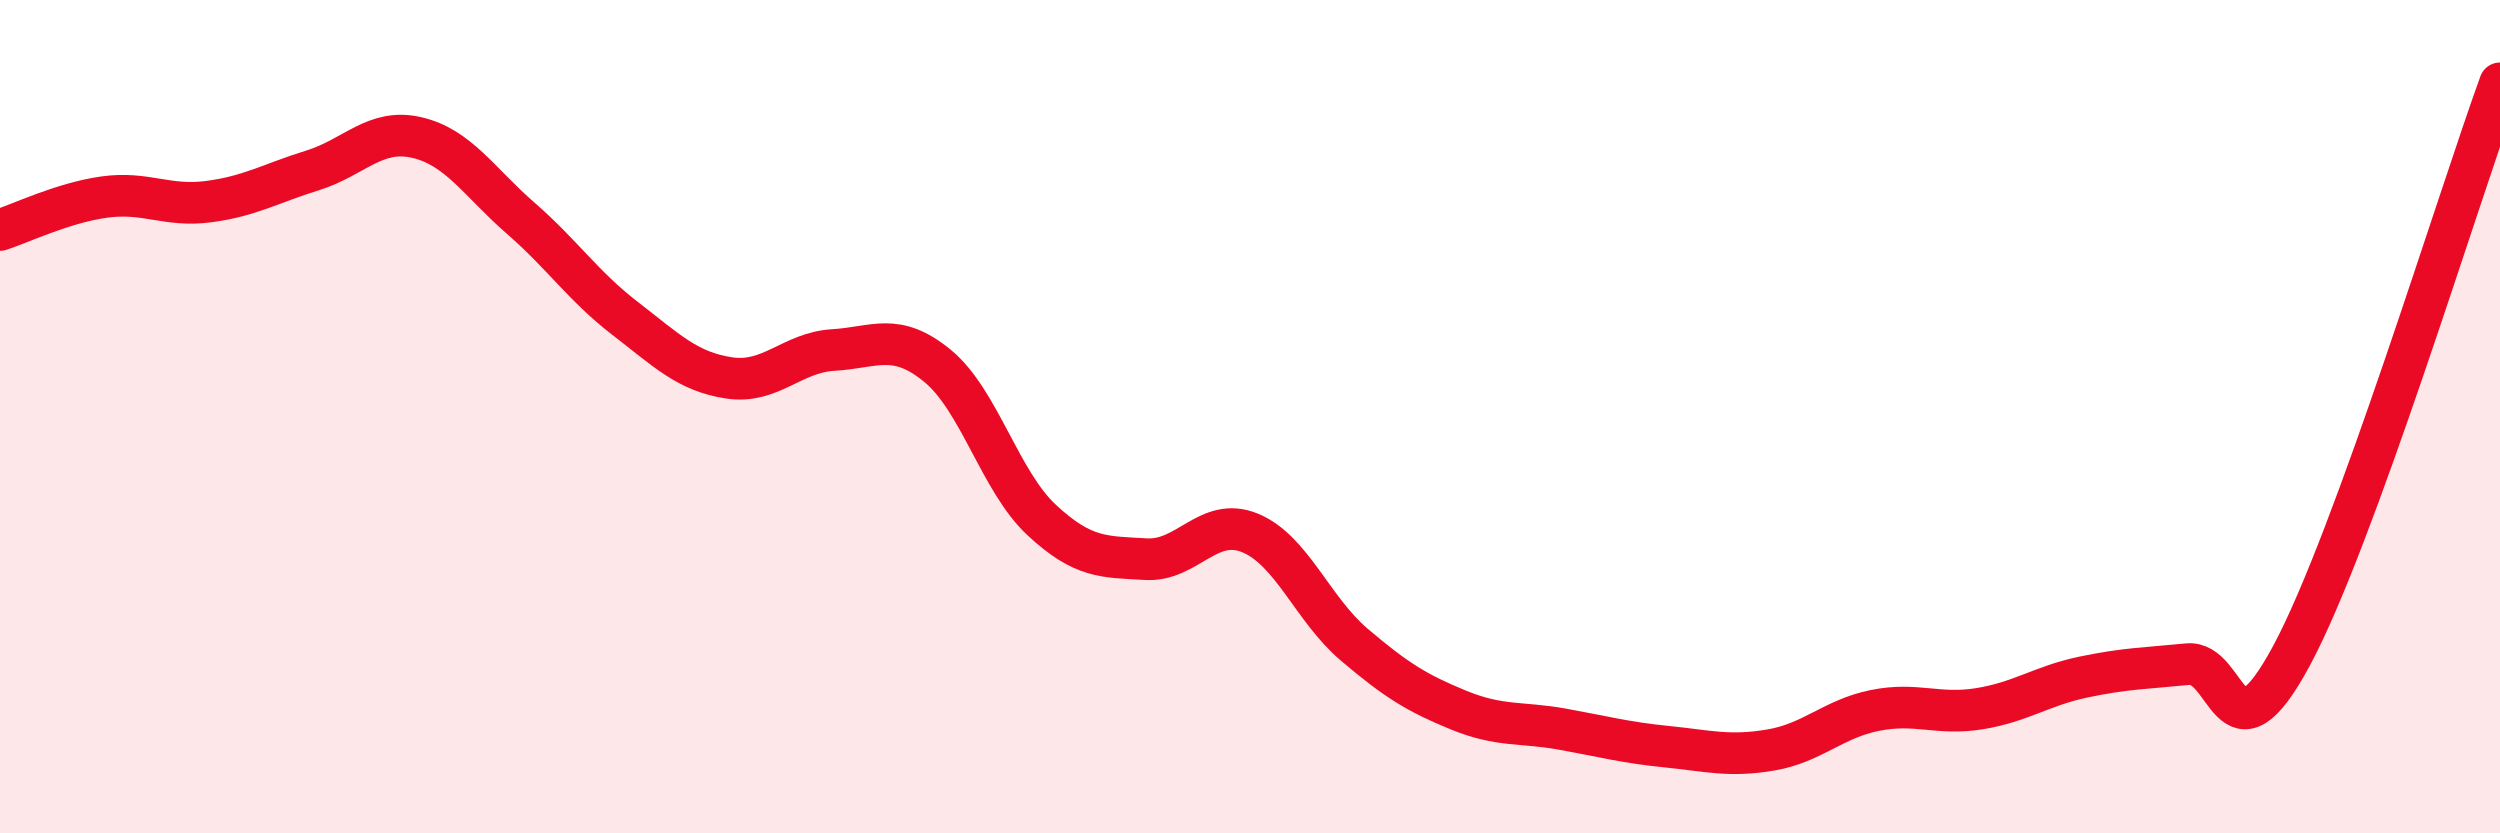
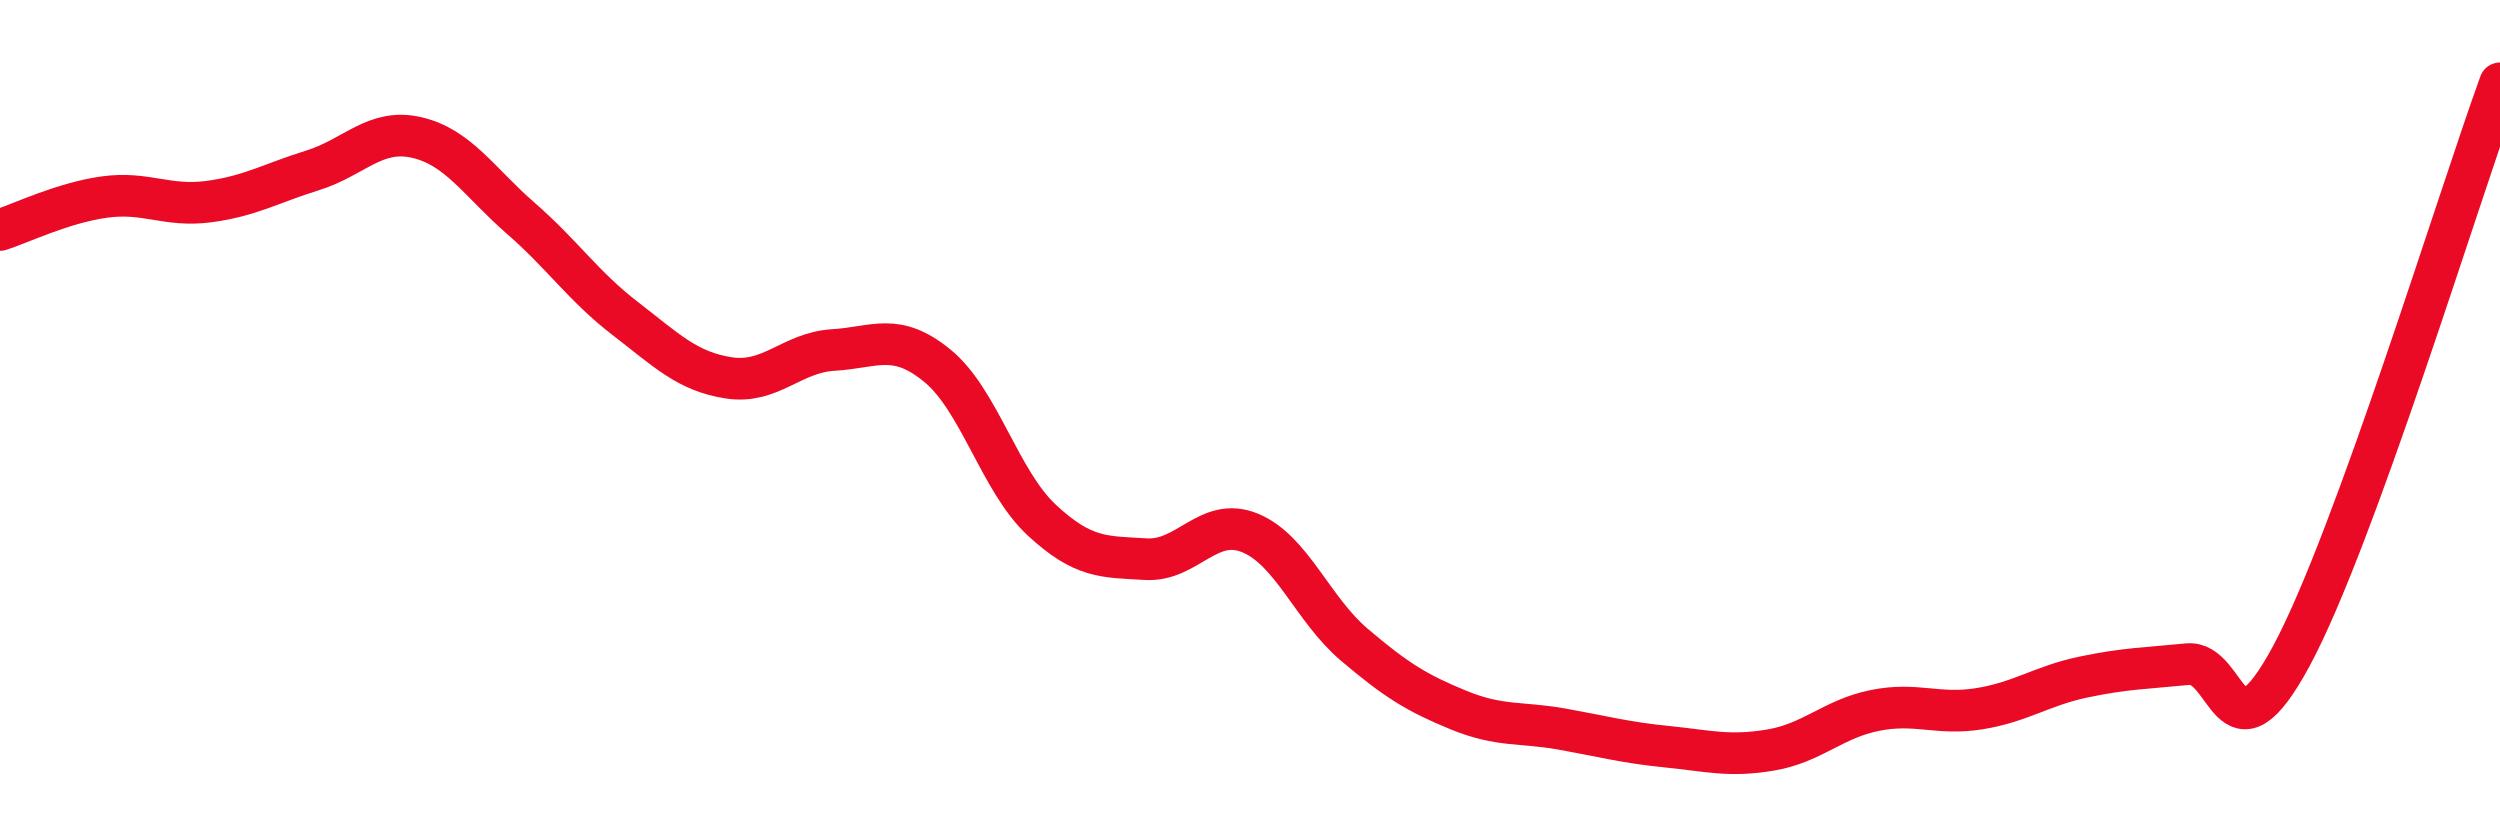
<svg xmlns="http://www.w3.org/2000/svg" width="60" height="20" viewBox="0 0 60 20">
-   <path d="M 0,5.52 C 0.5,5.36 1.5,4.87 2.5,4.73 C 3.5,4.59 4,4.97 5,4.84 C 6,4.71 6.5,4.4 7.5,4.09 C 8.5,3.78 9,3.07 10,3.3 C 11,3.53 11.5,4.37 12.5,5.24 C 13.5,6.11 14,6.87 15,7.64 C 16,8.41 16.5,8.92 17.5,9.07 C 18.5,9.22 19,8.46 20,8.4 C 21,8.34 21.5,7.96 22.5,8.78 C 23.5,9.6 24,11.55 25,12.48 C 26,13.41 26.5,13.36 27.5,13.42 C 28.5,13.48 29,12.38 30,12.79 C 31,13.2 31.5,14.62 32.5,15.47 C 33.5,16.32 34,16.63 35,17.04 C 36,17.45 36.5,17.32 37.5,17.5 C 38.5,17.68 39,17.82 40,17.92 C 41,18.02 41.5,18.17 42.5,18 C 43.5,17.83 44,17.25 45,17.05 C 46,16.85 46.5,17.17 47.5,17.01 C 48.5,16.85 49,16.46 50,16.25 C 51,16.04 51.5,16.04 52.5,15.94 C 53.5,15.84 53.5,18.52 55,15.73 C 56.5,12.94 59,4.75 60,2L60 20L0 20Z" fill="#EB0A25" opacity="0.1" stroke-linecap="round" stroke-linejoin="round" />
  <path d="M 0,5.52 C 0.5,5.36 1.5,4.87 2.5,4.73 C 3.5,4.59 4,4.97 5,4.84 C 6,4.71 6.5,4.4 7.5,4.09 C 8.5,3.78 9,3.07 10,3.3 C 11,3.53 11.5,4.37 12.5,5.24 C 13.5,6.11 14,6.87 15,7.64 C 16,8.41 16.5,8.92 17.5,9.07 C 18.5,9.22 19,8.46 20,8.4 C 21,8.34 21.5,7.96 22.5,8.78 C 23.5,9.6 24,11.55 25,12.48 C 26,13.41 26.5,13.36 27.5,13.42 C 28.5,13.48 29,12.38 30,12.79 C 31,13.2 31.5,14.62 32.5,15.47 C 33.5,16.32 34,16.63 35,17.04 C 36,17.45 36.5,17.32 37.5,17.5 C 38.5,17.68 39,17.82 40,17.92 C 41,18.02 41.5,18.17 42.5,18 C 43.5,17.83 44,17.25 45,17.05 C 46,16.85 46.5,17.17 47.5,17.01 C 48.5,16.85 49,16.46 50,16.25 C 51,16.04 51.5,16.04 52.5,15.94 C 53.5,15.84 53.5,18.52 55,15.73 C 56.5,12.94 59,4.75 60,2" stroke="#EB0A25" stroke-width="1" fill="none" stroke-linecap="round" stroke-linejoin="round" />
</svg>